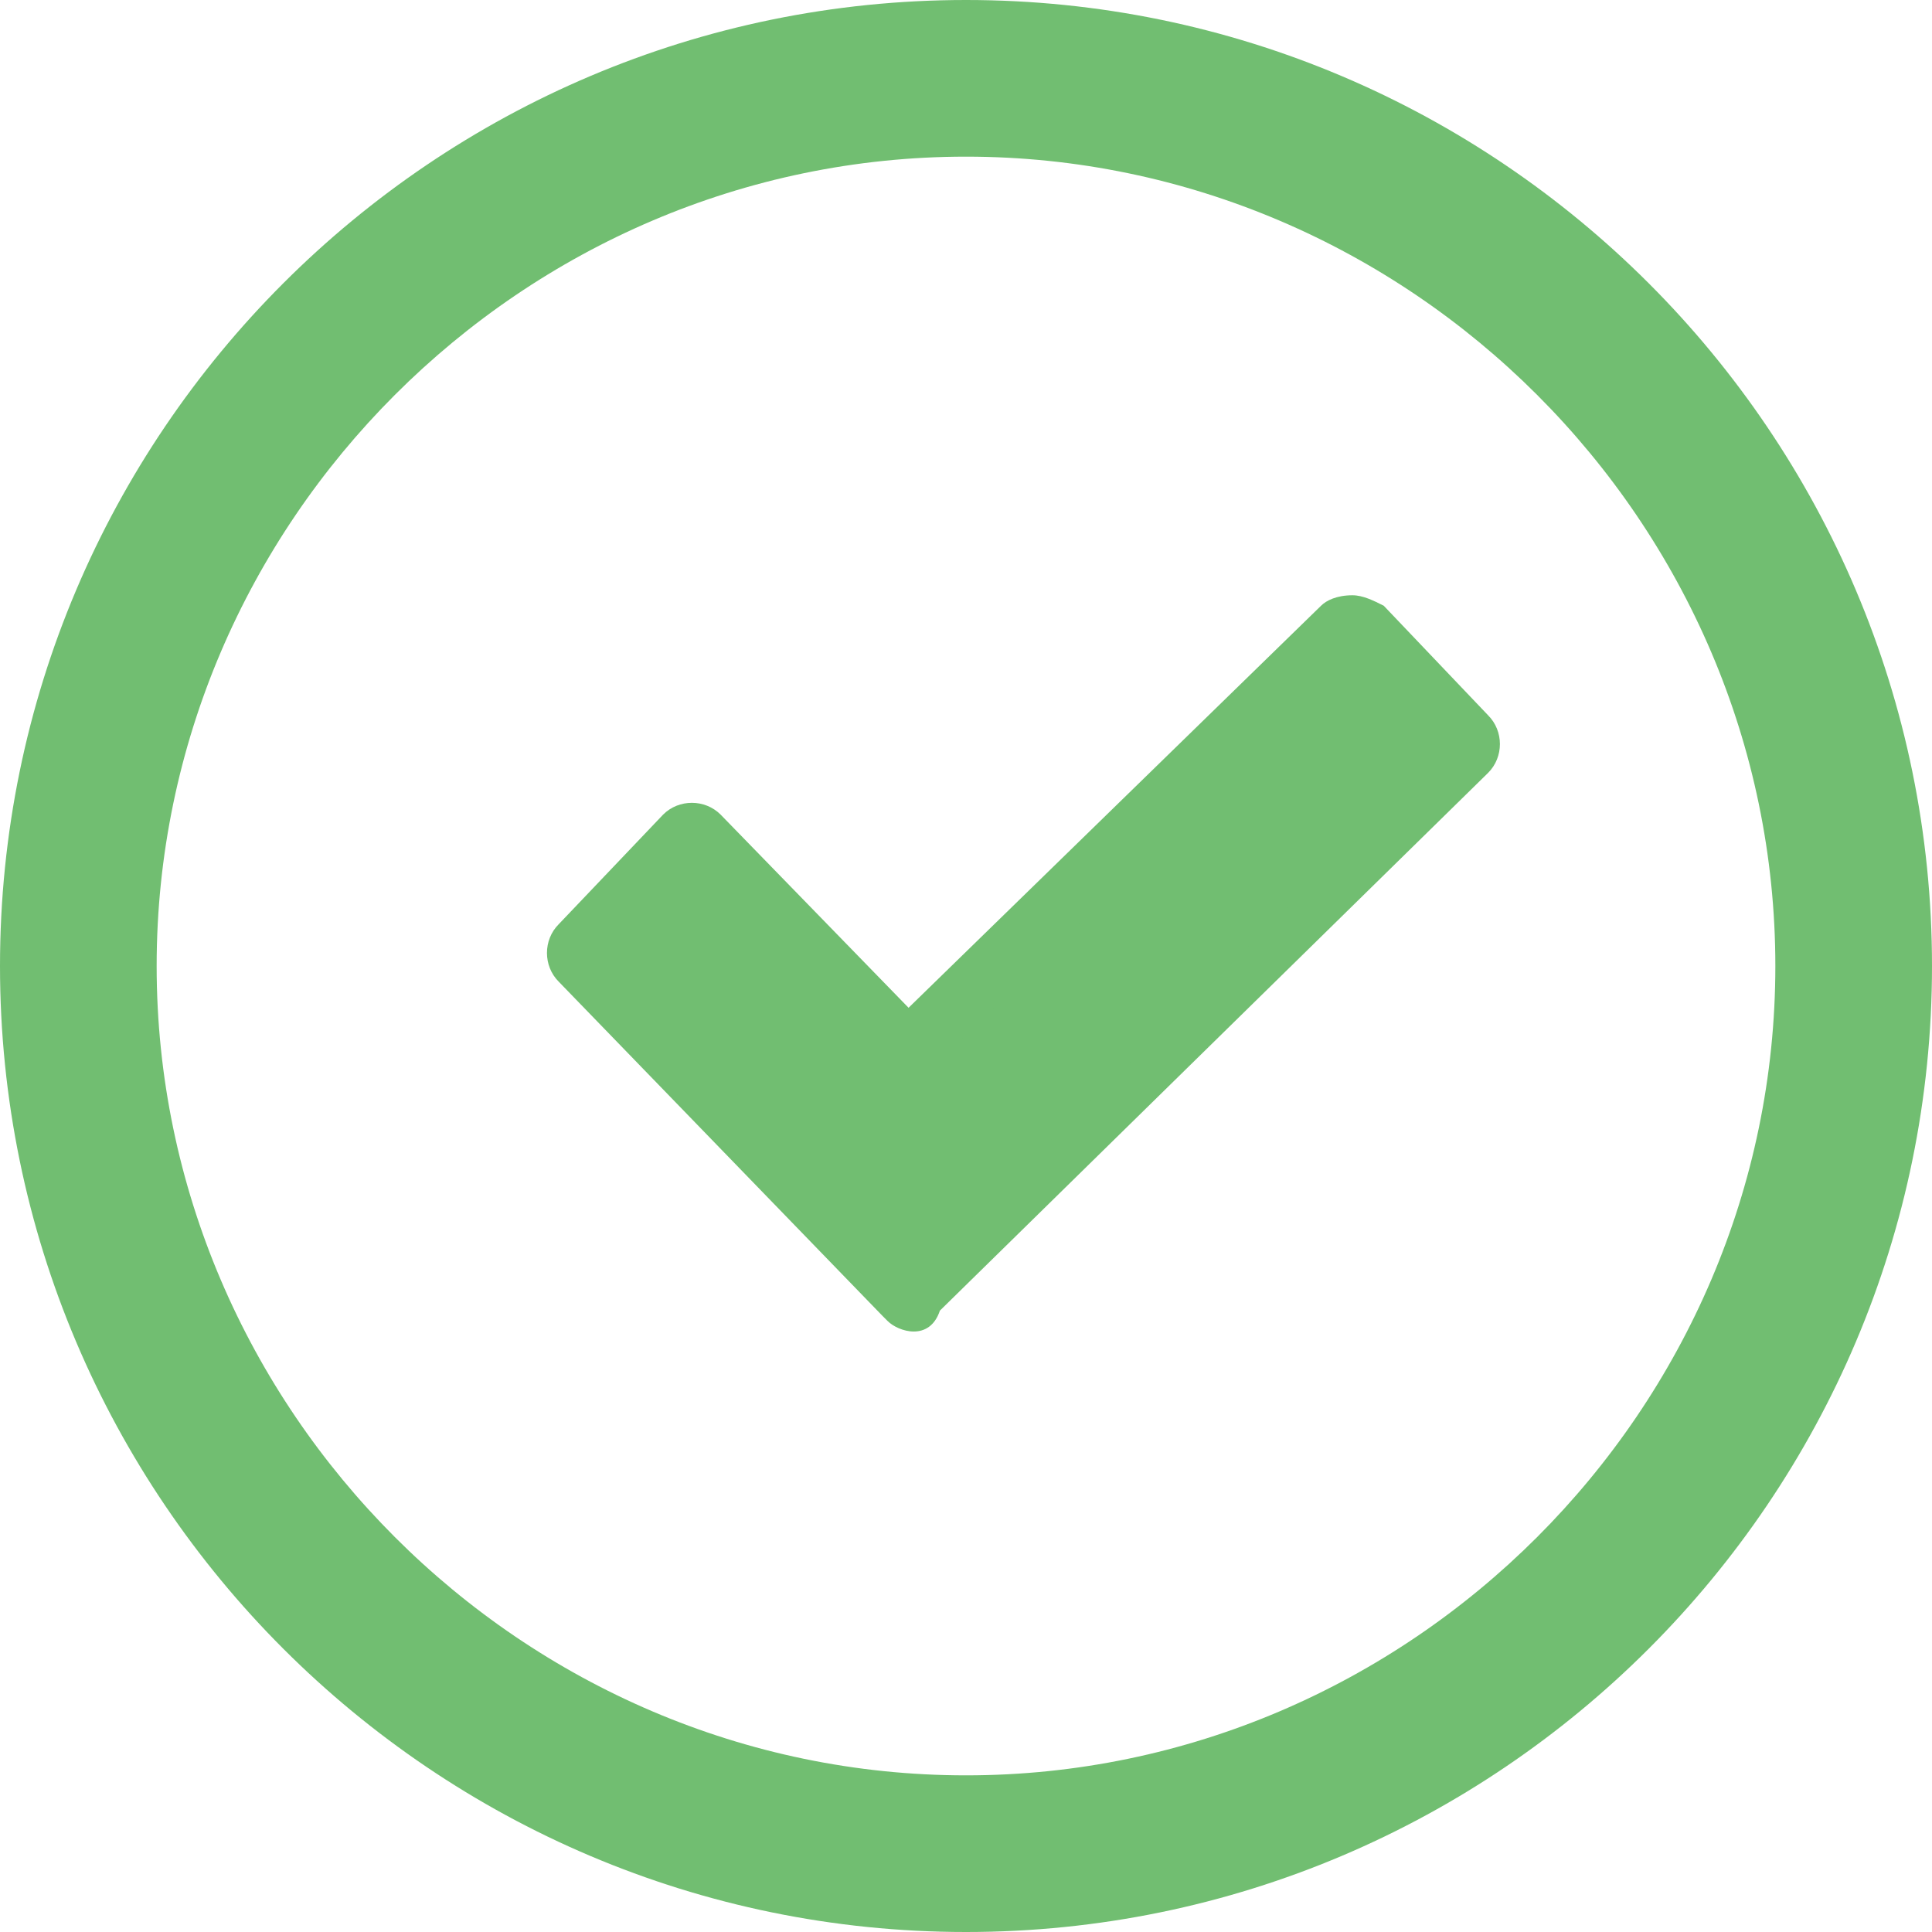
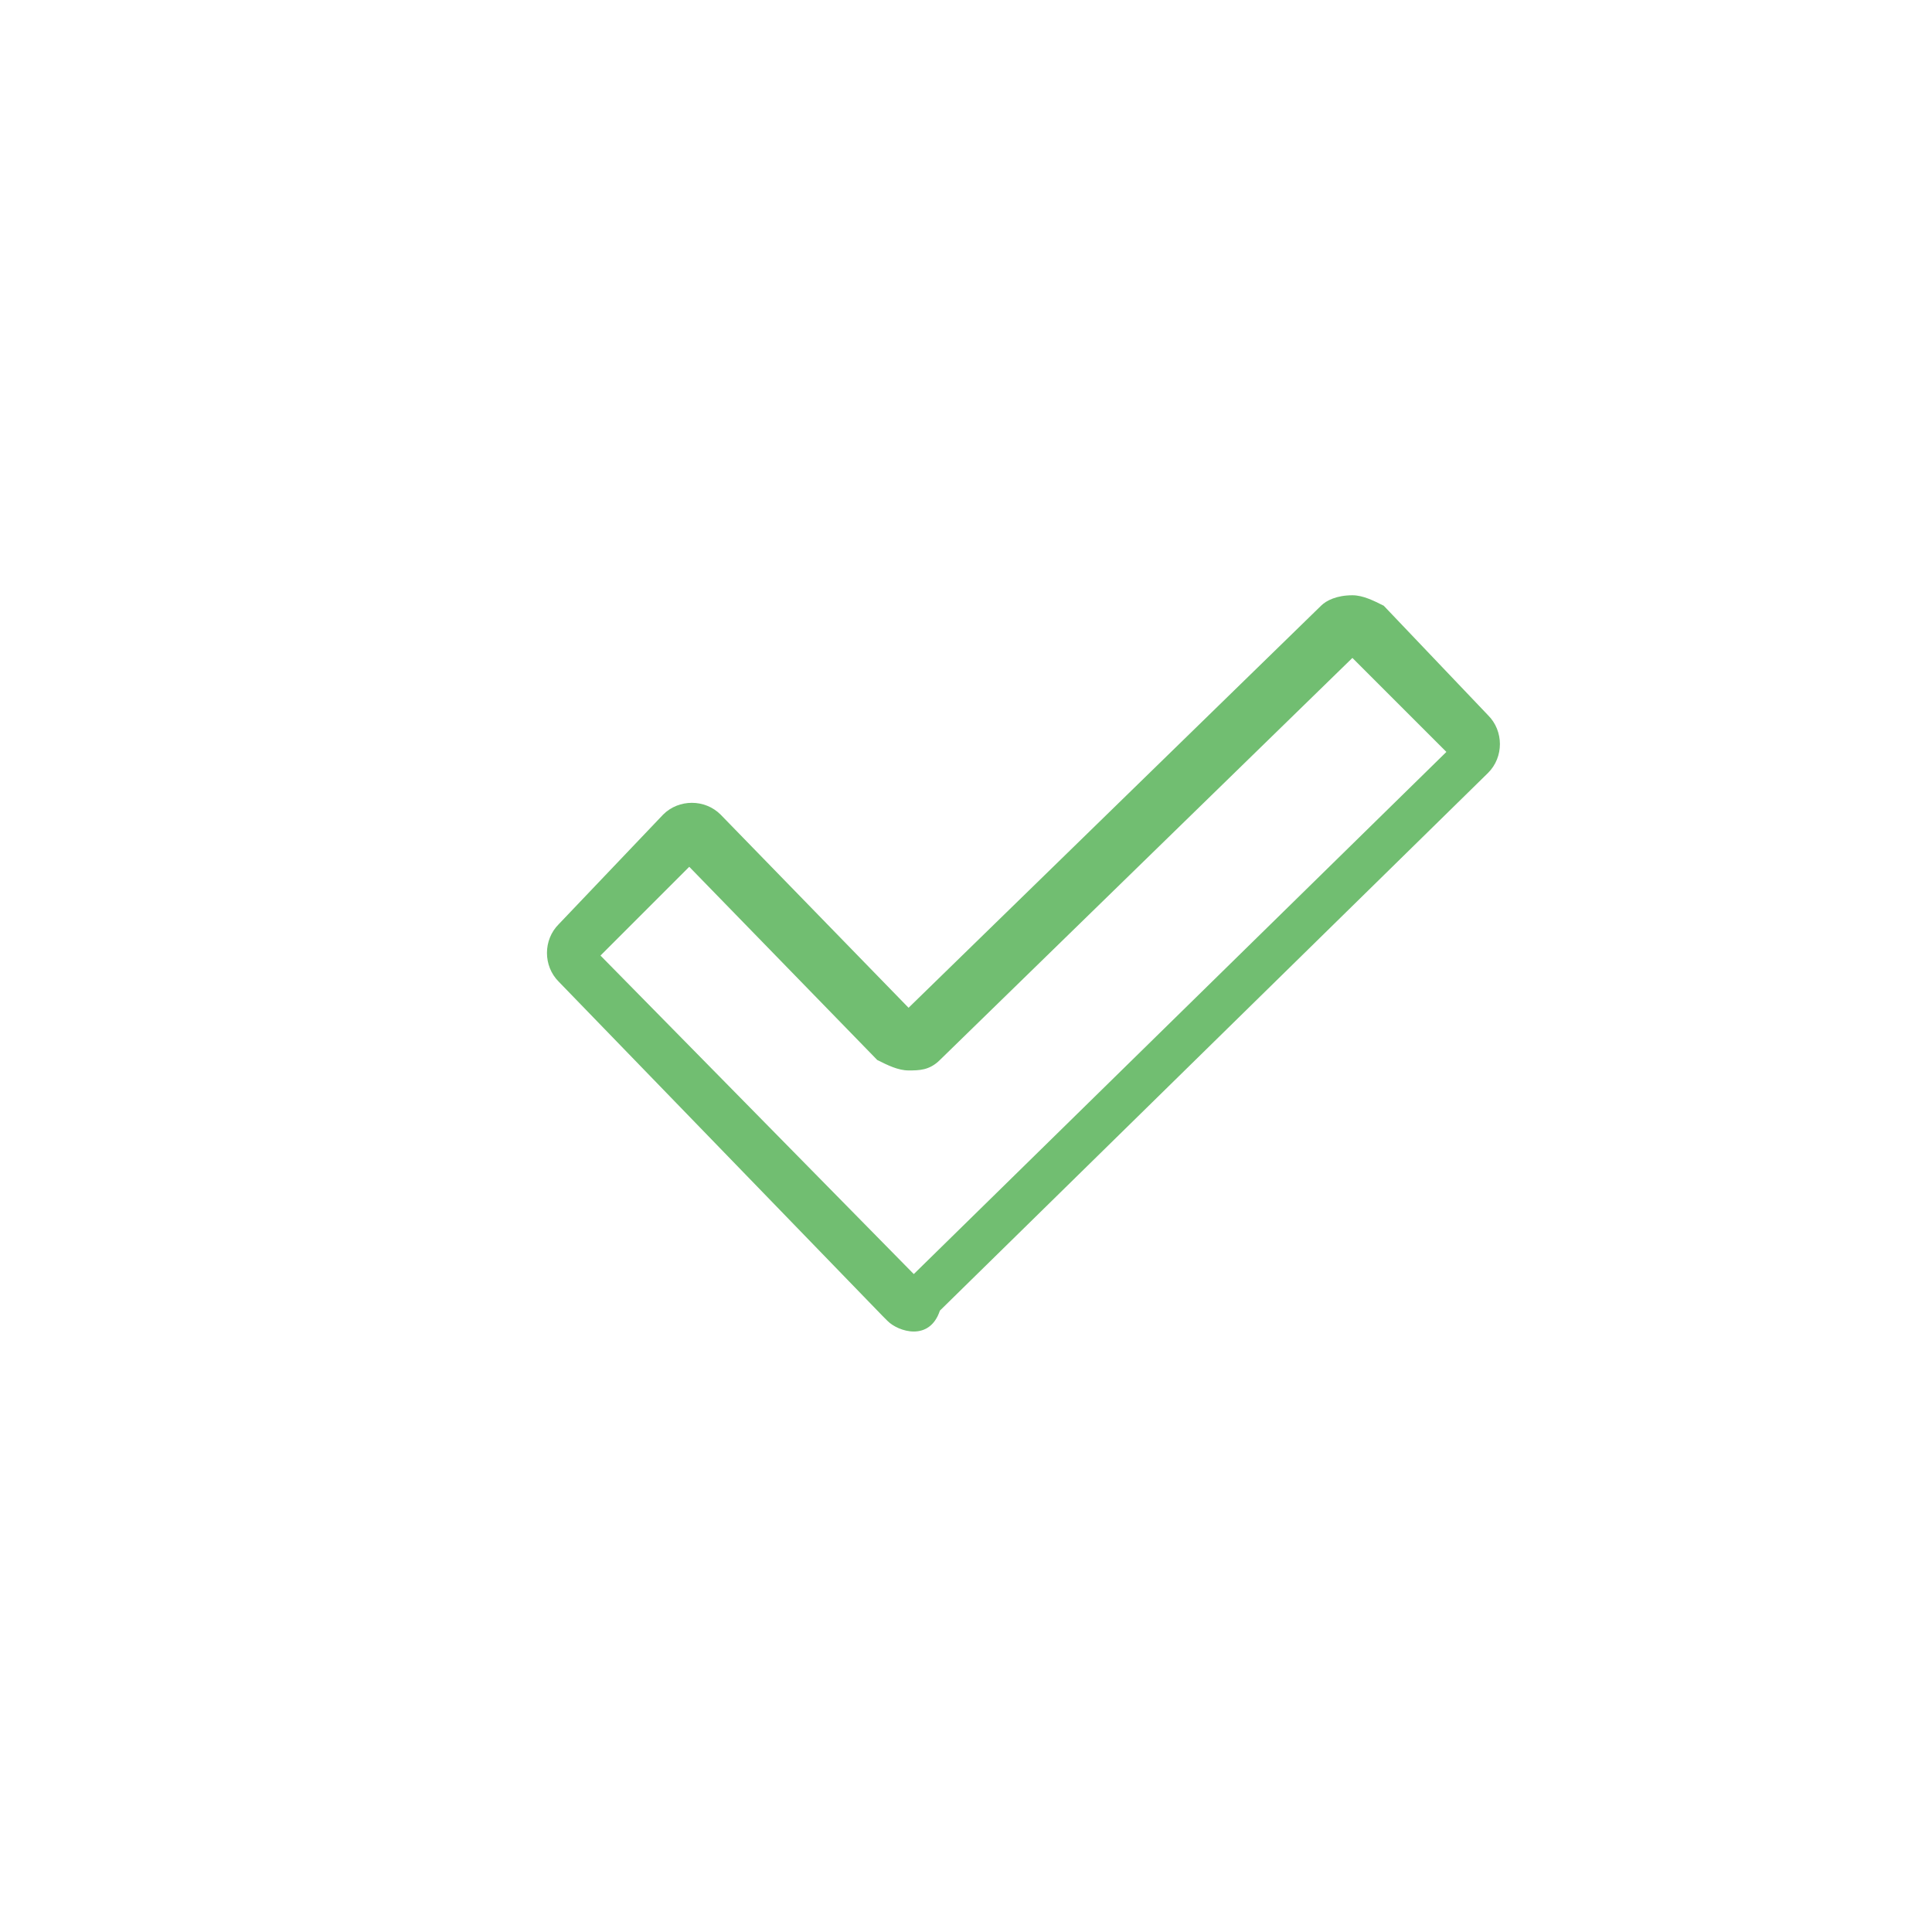
<svg xmlns="http://www.w3.org/2000/svg" version="1.1" id="Layer_1" x="0px" y="0px" viewBox="0 0 37 37" style="enable-background:new 0 0 37 37;" xml:space="preserve">
  <style type="text/css">
	.st0{fill:none;}
	.st1{fill:#71BE71;}
</style>
  <g id="Group_842" transform="translate(-433 -562.5)">
    <g id="Ellipse_15" transform="translate(470 562.5) rotate(90)">
      <g>
-         <circle class="st0" cx="18.5" cy="18.5" r="18.5" />
-       </g>
+         </g>
      <g>
-         <path class="st1" d="M37,18.5C37,28.7,28.7,37,18.5,37S0,28.7,0,18.5S8.3,0,18.5,0S37,8.3,37,18.5z M3,18.5C3,27,10,34,18.5,34     S34,27,34,18.5S27,3,18.5,3S3,10,3,18.5z" />
-       </g>
+         </g>
    </g>
    <g id="Path_1812">
-       <path class="st1" d="M450.3,582.4c0.1,0.1,0.3,0.1,0.4,0c0,0,0,0,0,0l8-7.8c0.1-0.1,0.3-0.1,0.4,0c0,0,0,0,0,0l2,2.1    c0.1,0.1,0.1,0.3,0,0.4l-10.5,10.3c-0.1,0.1-0.3,0.1-0.4,0c0,0,0,0,0,0l-6.2-6.4c-0.1-0.1-0.1-0.3,0-0.4l2-2.1    c0.1-0.1,0.3-0.1,0.4,0c0,0,0,0,0,0L450.3,582.4z" />
      <path class="st1" d="M450.5,588c-0.2,0-0.4-0.1-0.5-0.2l-0.1-0.1l-6.2-6.4c-0.3-0.3-0.3-0.8,0-1.1l2-2.1c0.3-0.3,0.8-0.3,1.1,0    l3.6,3.7l7.9-7.7c0.1-0.1,0.3-0.2,0.6-0.2c0.2,0,0.4,0.1,0.6,0.2l2,2.1c0.3,0.3,0.3,0.8,0,1.1l-10.5,10.3    C450.9,587.9,450.7,588,450.5,588z M450.4,587C450.4,587,450.4,587.1,450.4,587L450.4,587z M444.5,580.8l6,6.1l10.2-10l-1.8-1.8    l-7.9,7.7c-0.2,0.2-0.4,0.2-0.6,0.2c-0.2,0-0.4-0.1-0.6-0.2l-3.6-3.7L444.5,580.8z M450.6,582L450.6,582    C450.6,582,450.6,582,450.6,582z M459.1,574.9L459.1,574.9C459.1,575,459.1,575,459.1,574.9z" />
    </g>
  </g>
</svg>